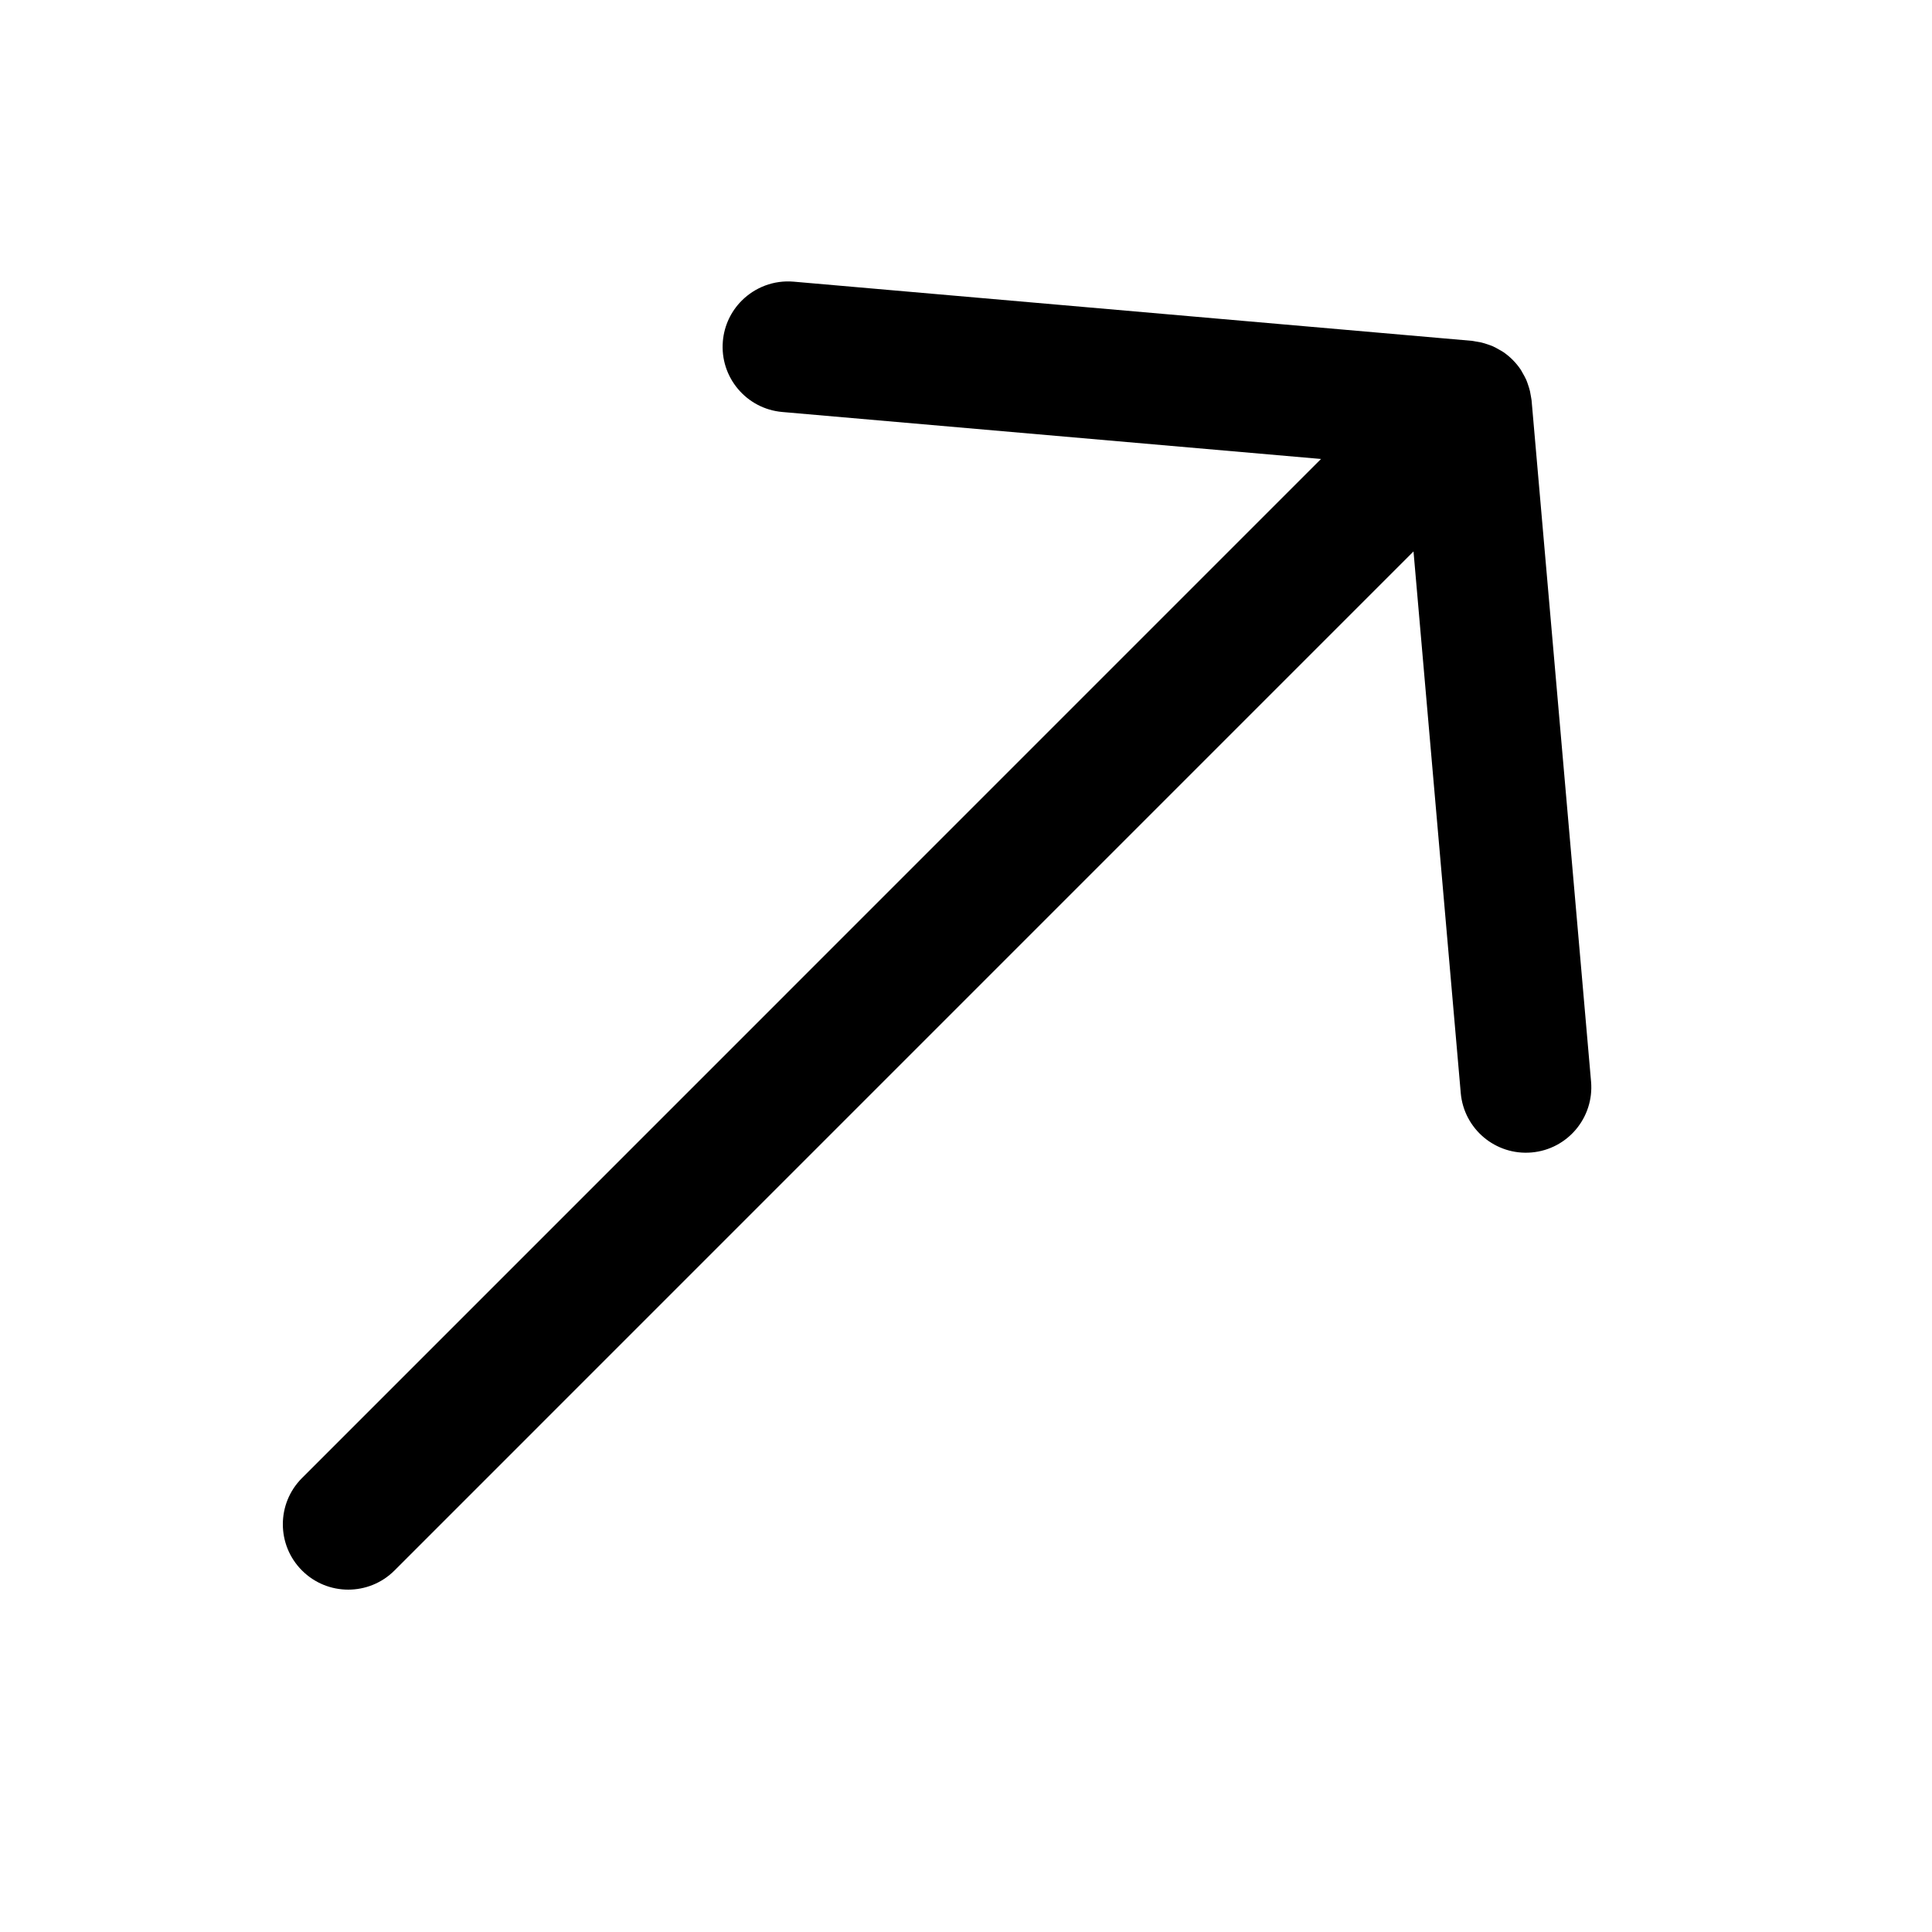
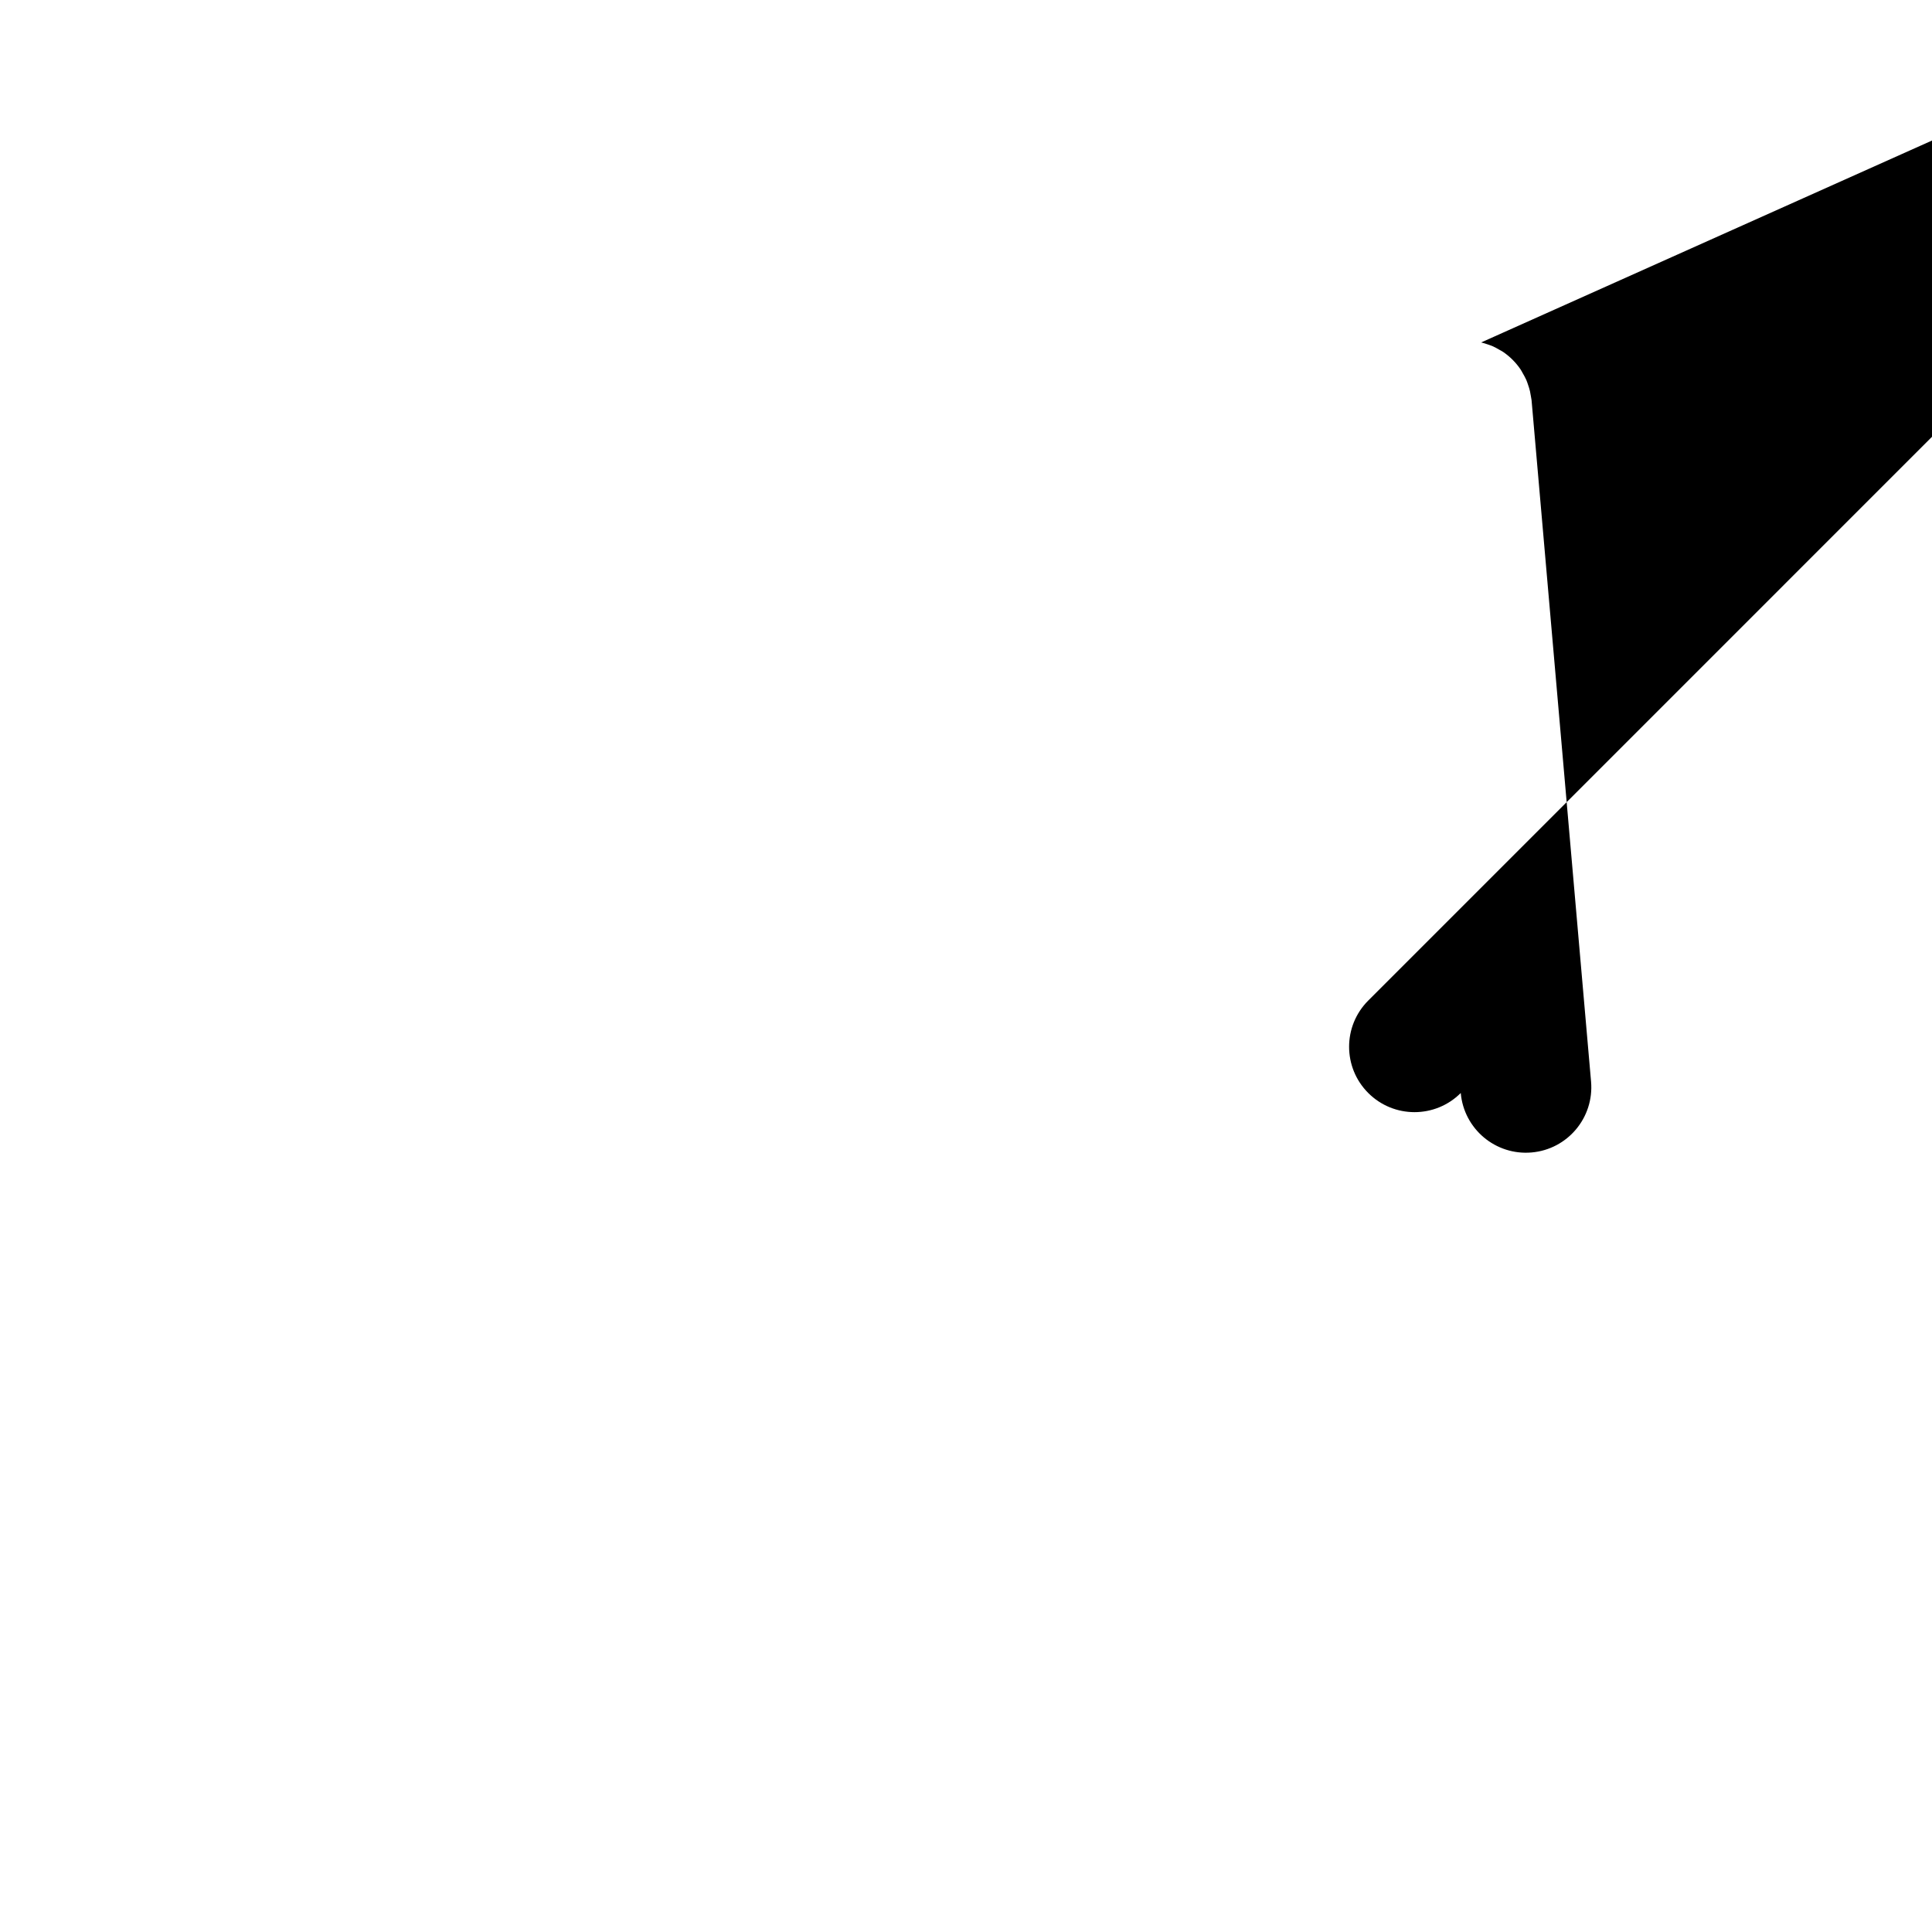
<svg xmlns="http://www.w3.org/2000/svg" fill="#000000" width="800px" height="800px" version="1.1" viewBox="144 144 512 512">
-   <path d="m536.52 234.75c0.598 0.141 1.18 0.328 1.762 0.527 0.43 0.145 0.852 0.289 1.273 0.469 0.625 0.273 1.203 0.598 1.789 0.941 0.336 0.195 0.691 0.367 1.02 0.59 1.797 1.23 3.344 2.781 4.574 4.578 0.227 0.332 0.402 0.68 0.594 1.027 0.336 0.578 0.664 1.16 0.941 1.777 0.188 0.422 0.324 0.855 0.473 1.293 0.195 0.57 0.383 1.145 0.516 1.727 0.105 0.488 0.188 0.973 0.266 1.461 0.039 0.312 0.125 0.625 0.156 0.938l15.766 180.56c0.828 9.539-6.219 17.949-15.758 18.777-9.539 0.836-17.945-6.223-18.777-15.758l-12.52-143.52-270.05 270.06c-6.769 6.769-17.746 6.766-24.512 0-6.769-6.769-6.766-17.738 0.004-24.504l270.05-270.06-142.76-12.449c-9.539-0.832-16.59-9.234-15.758-18.773 0.367-4.231 2.223-7.965 5.004-10.742 3.496-3.496 8.457-5.481 13.766-5.023l179.79 15.684c0.332 0.031 0.648 0.125 0.973 0.172 0.473 0.074 0.945 0.148 1.418 0.25z" />
+   <path d="m536.52 234.75c0.598 0.141 1.18 0.328 1.762 0.527 0.43 0.145 0.852 0.289 1.273 0.469 0.625 0.273 1.203 0.598 1.789 0.941 0.336 0.195 0.691 0.367 1.02 0.59 1.797 1.23 3.344 2.781 4.574 4.578 0.227 0.332 0.402 0.68 0.594 1.027 0.336 0.578 0.664 1.16 0.941 1.777 0.188 0.422 0.324 0.855 0.473 1.293 0.195 0.57 0.383 1.145 0.516 1.727 0.105 0.488 0.188 0.973 0.266 1.461 0.039 0.312 0.125 0.625 0.156 0.938l15.766 180.56c0.828 9.539-6.219 17.949-15.758 18.777-9.539 0.836-17.945-6.223-18.777-15.758c-6.769 6.769-17.746 6.766-24.512 0-6.769-6.769-6.766-17.738 0.004-24.504l270.05-270.06-142.76-12.449c-9.539-0.832-16.59-9.234-15.758-18.773 0.367-4.231 2.223-7.965 5.004-10.742 3.496-3.496 8.457-5.481 13.766-5.023l179.79 15.684c0.332 0.031 0.648 0.125 0.973 0.172 0.473 0.074 0.945 0.148 1.418 0.25z" />
</svg>